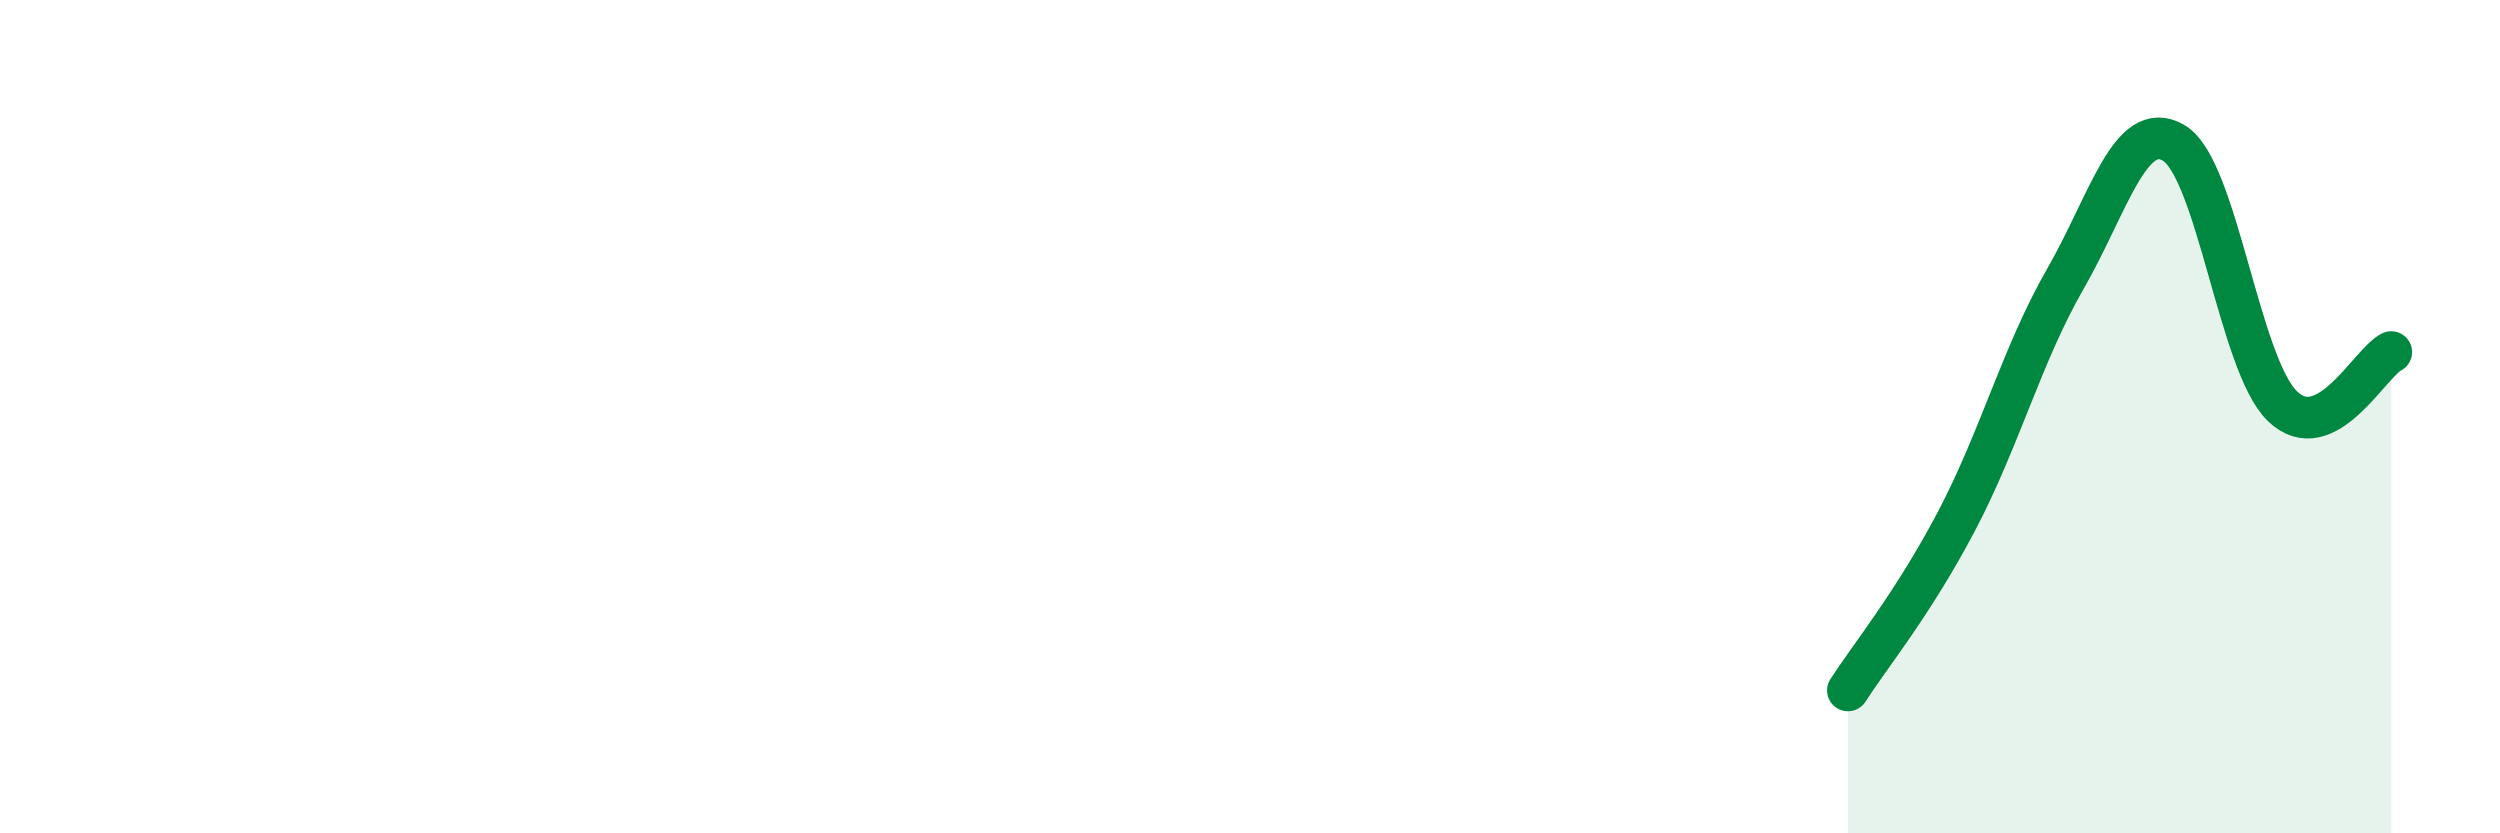
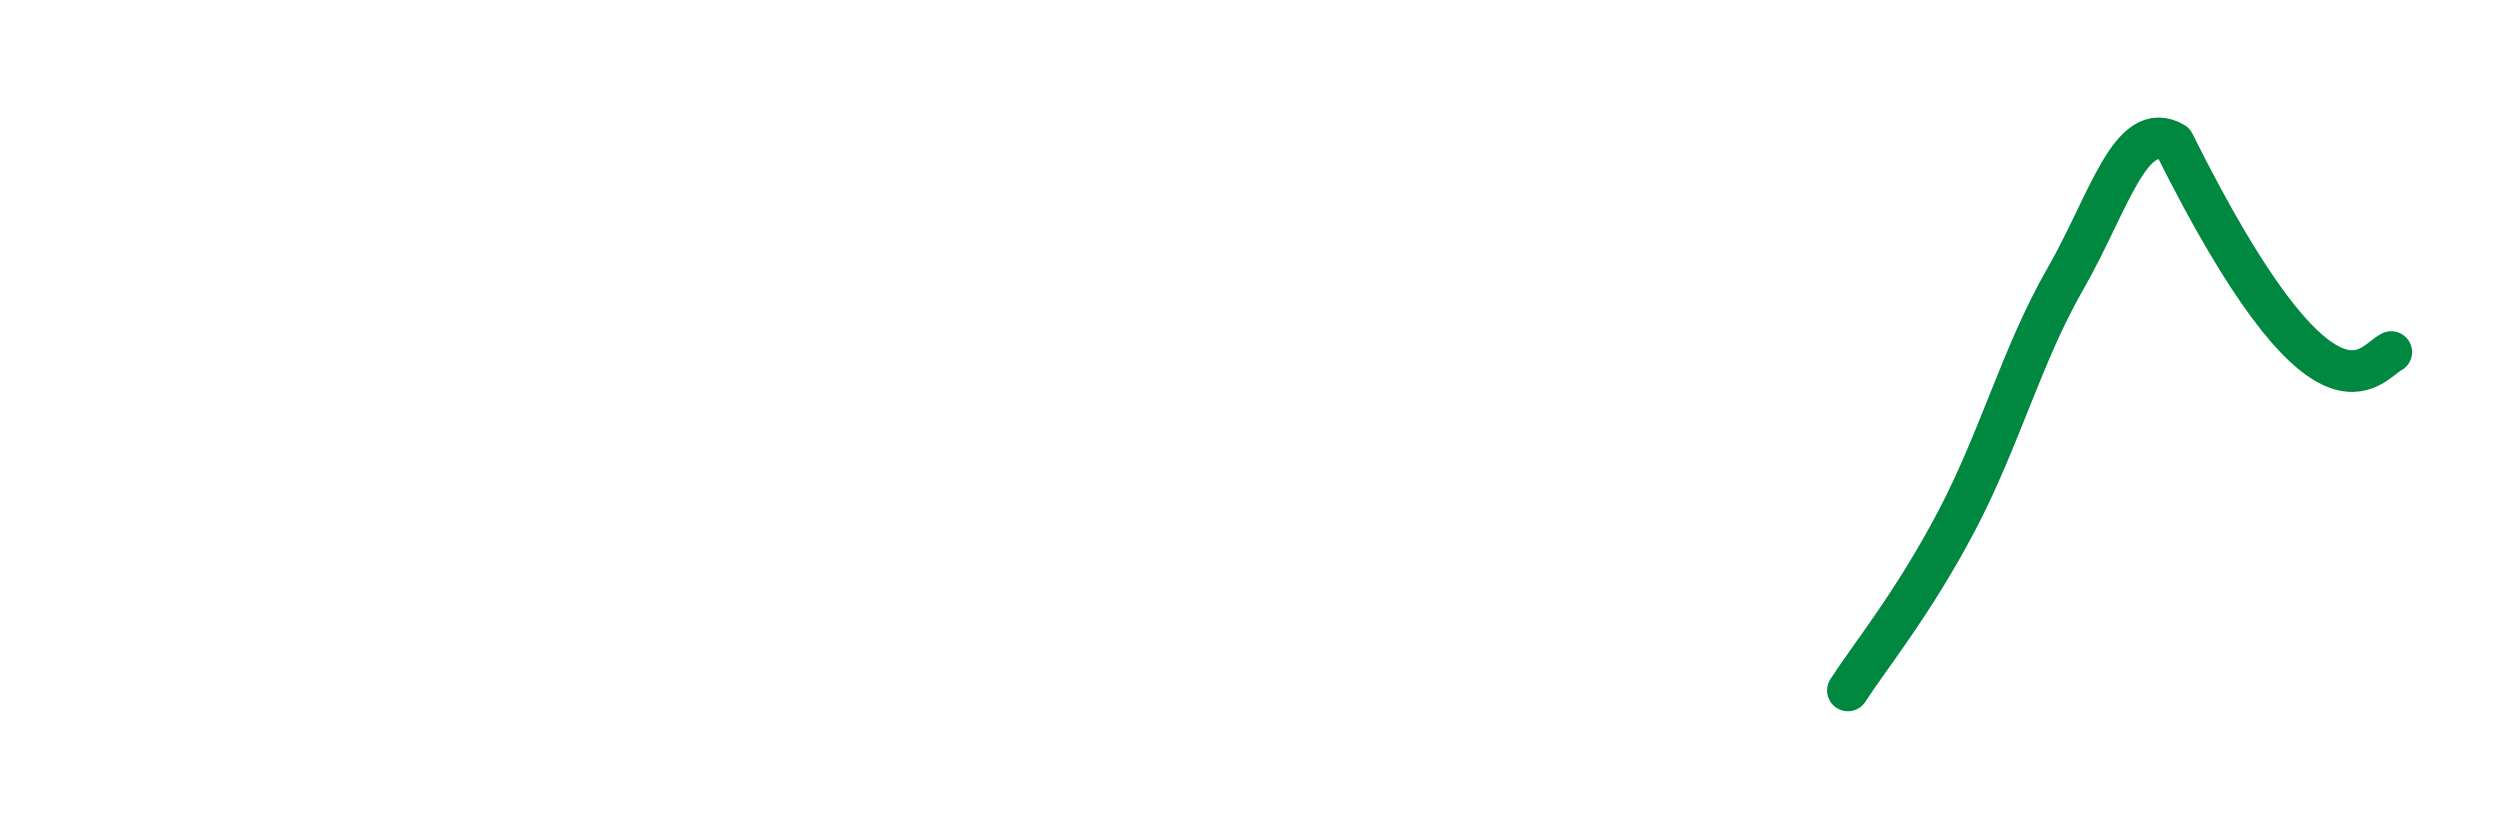
<svg xmlns="http://www.w3.org/2000/svg" width="60" height="20" viewBox="0 0 60 20">
-   <path d="M 44.35,16.57 C 44.87,15.76 45.92,14.48 46.96,12.5 C 48,10.52 48.53,8.5 49.57,6.69 C 50.61,4.88 51.13,2.82 52.17,3.43 C 53.21,4.04 53.74,8.75 54.78,9.75 C 55.82,10.75 56.87,8.71 57.39,8.45L57.39 20L44.35 20Z" fill="#008740" opacity="0.1" stroke-linecap="round" stroke-linejoin="round" />
-   <path d="M 44.35,16.57 C 44.87,15.76 45.92,14.48 46.96,12.5 C 48,10.52 48.53,8.5 49.57,6.69 C 50.61,4.88 51.13,2.82 52.17,3.43 C 53.21,4.04 53.74,8.75 54.78,9.75 C 55.82,10.75 56.87,8.71 57.39,8.45" stroke="#008740" stroke-width="1" fill="none" stroke-linecap="round" stroke-linejoin="round" />
+   <path d="M 44.35,16.57 C 44.87,15.76 45.92,14.48 46.96,12.5 C 48,10.52 48.53,8.5 49.57,6.69 C 50.61,4.88 51.13,2.82 52.17,3.43 C 55.82,10.75 56.87,8.71 57.39,8.45" stroke="#008740" stroke-width="1" fill="none" stroke-linecap="round" stroke-linejoin="round" />
</svg>